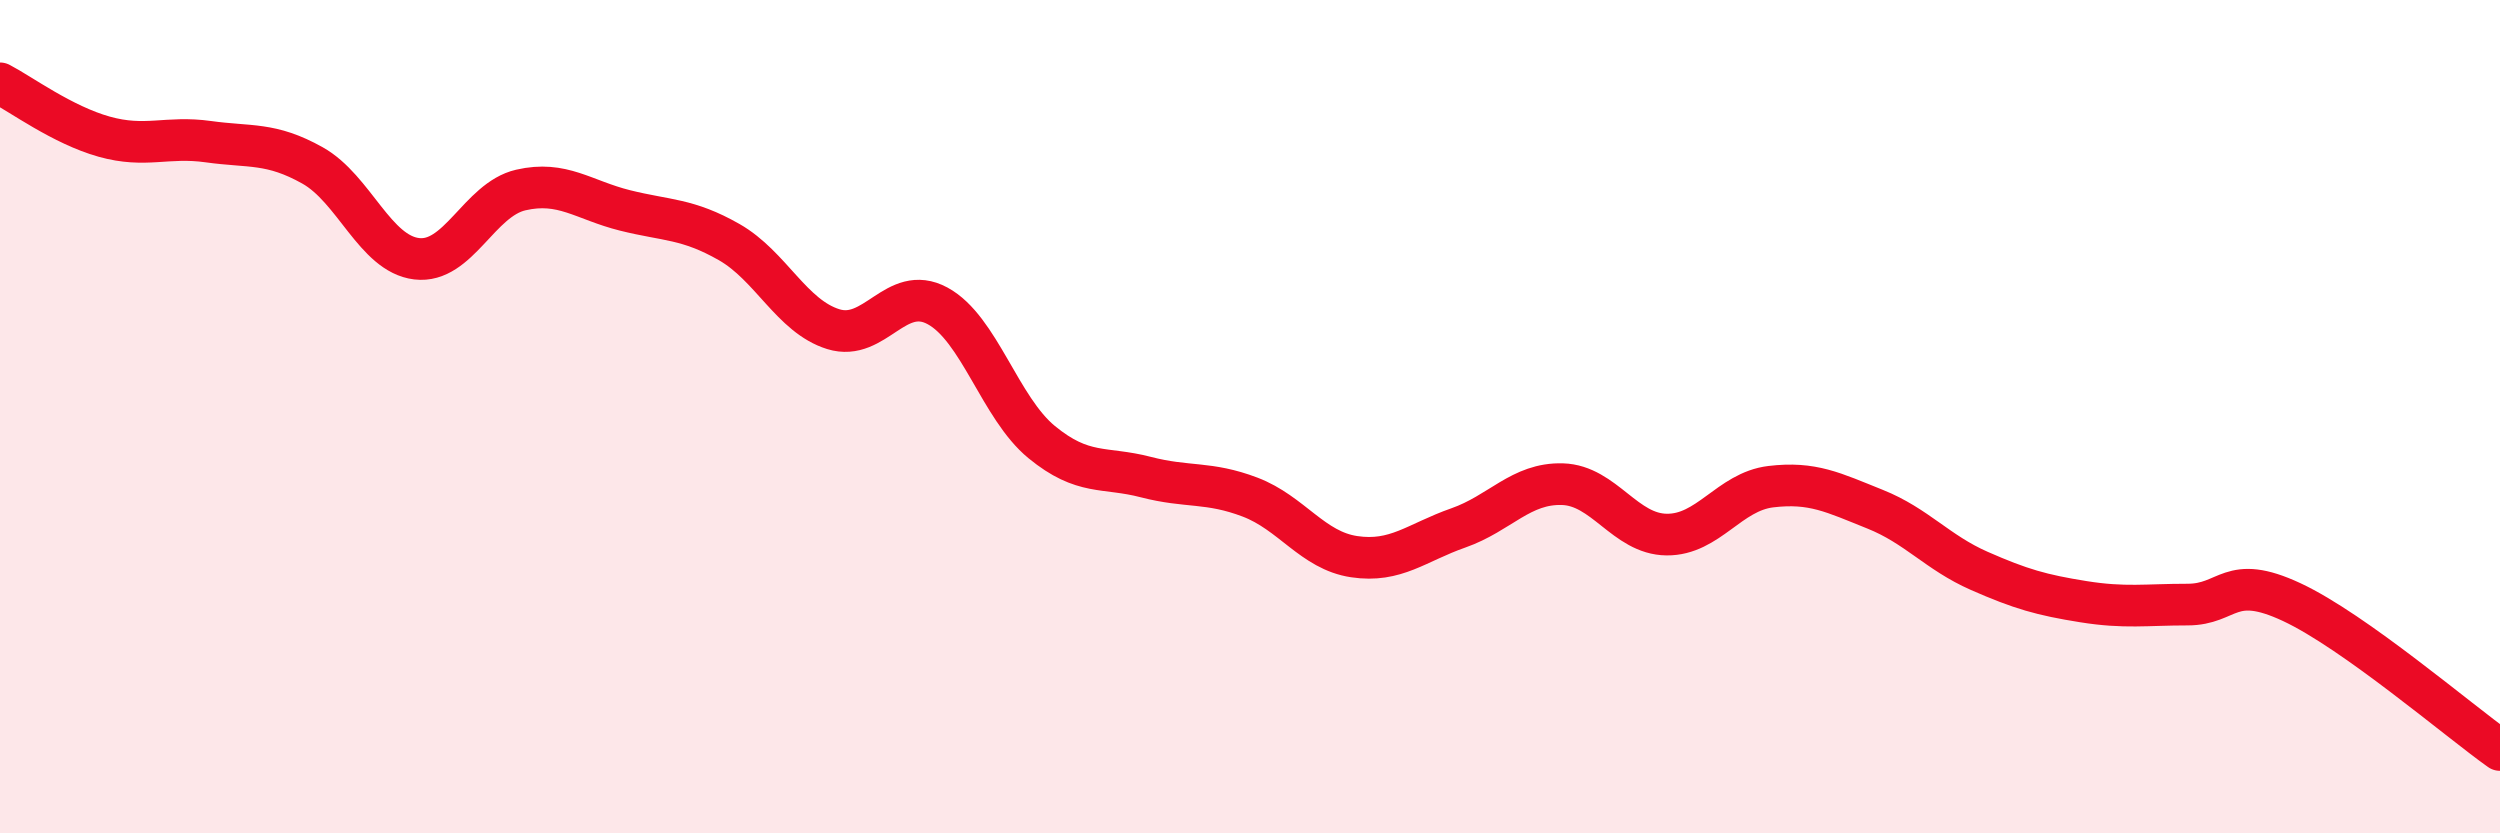
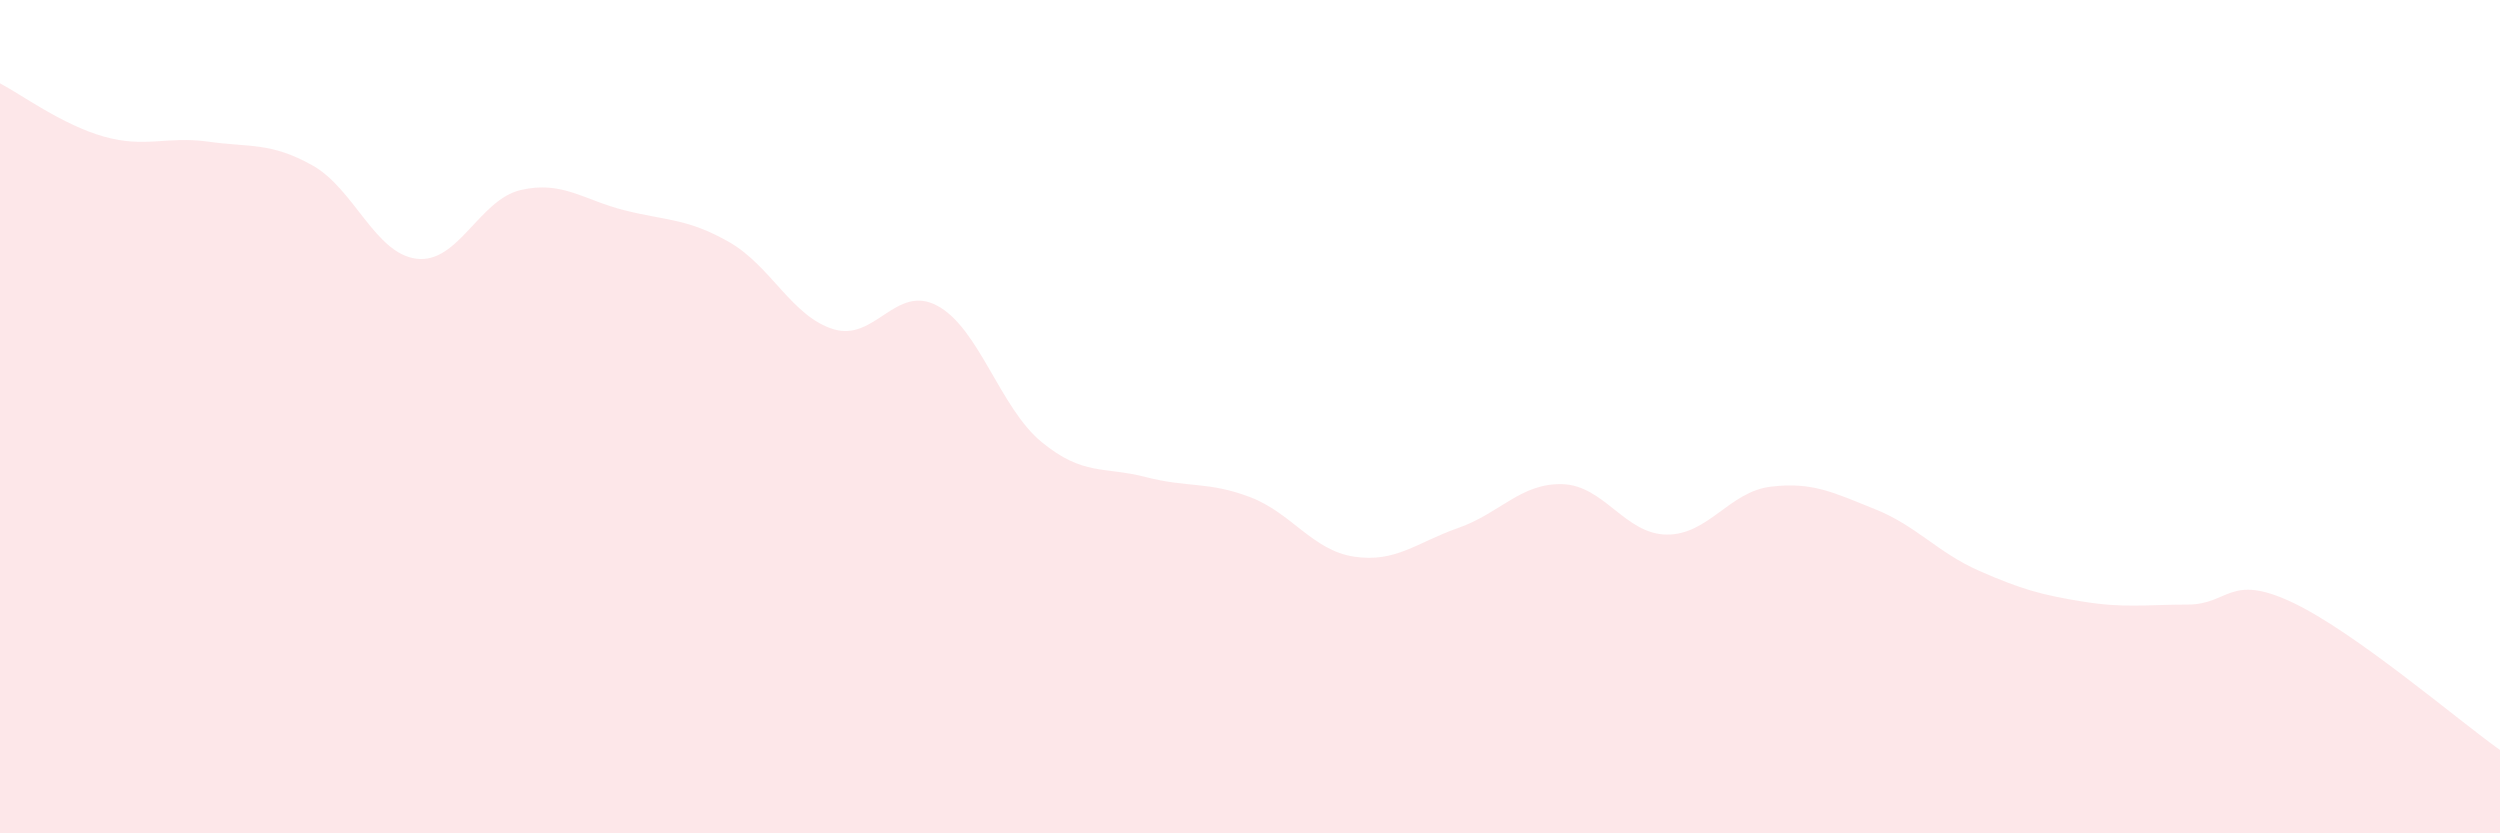
<svg xmlns="http://www.w3.org/2000/svg" width="60" height="20" viewBox="0 0 60 20">
  <path d="M 0,2 C 0.5,2.26 1.5,3 2.5,3.28 C 3.5,3.56 4,3.26 5,3.4 C 6,3.54 6.5,3.41 7.5,3.97 C 8.5,4.53 9,6.09 10,6.21 C 11,6.33 11.5,4.79 12.5,4.56 C 13.5,4.33 14,4.8 15,5.05 C 16,5.3 16.5,5.24 17.5,5.81 C 18.5,6.38 19,7.59 20,7.9 C 21,8.21 21.5,6.8 22.5,7.34 C 23.5,7.88 24,9.79 25,10.61 C 26,11.43 26.5,11.19 27.5,11.45 C 28.5,11.71 29,11.55 30,11.93 C 31,12.31 31.5,13.21 32.5,13.36 C 33.5,13.51 34,13.02 35,12.67 C 36,12.32 36.5,11.59 37.5,11.62 C 38.5,11.65 39,12.82 40,12.83 C 41,12.84 41.5,11.8 42.5,11.68 C 43.5,11.56 44,11.82 45,12.22 C 46,12.62 46.5,13.26 47.5,13.7 C 48.5,14.14 49,14.28 50,14.44 C 51,14.6 51.5,14.51 52.5,14.51 C 53.5,14.51 53.5,13.75 55,14.45 C 56.5,15.15 59,17.29 60,18L60 20L0 20Z" fill="#EB0A25" opacity="0.1" stroke-linecap="round" stroke-linejoin="round" />
-   <path d="M 0,2 C 0.5,2.26 1.5,3 2.5,3.28 C 3.5,3.56 4,3.26 5,3.4 C 6,3.54 6.5,3.41 7.5,3.97 C 8.5,4.53 9,6.09 10,6.21 C 11,6.33 11.5,4.79 12.5,4.56 C 13.5,4.33 14,4.8 15,5.05 C 16,5.3 16.5,5.24 17.5,5.81 C 18.5,6.38 19,7.59 20,7.9 C 21,8.21 21.5,6.8 22.5,7.34 C 23.5,7.88 24,9.79 25,10.61 C 26,11.43 26.5,11.19 27.5,11.45 C 28.5,11.71 29,11.55 30,11.93 C 31,12.31 31.5,13.21 32.5,13.36 C 33.5,13.51 34,13.02 35,12.67 C 36,12.32 36.5,11.59 37.5,11.62 C 38.5,11.65 39,12.82 40,12.83 C 41,12.84 41.5,11.8 42.5,11.68 C 43.5,11.56 44,11.82 45,12.22 C 46,12.62 46.5,13.26 47.5,13.7 C 48.5,14.14 49,14.28 50,14.44 C 51,14.6 51.5,14.51 52.5,14.51 C 53.5,14.51 53.5,13.75 55,14.45 C 56.5,15.15 59,17.29 60,18" stroke="#EB0A25" stroke-width="1" fill="none" stroke-linecap="round" stroke-linejoin="round" />
</svg>